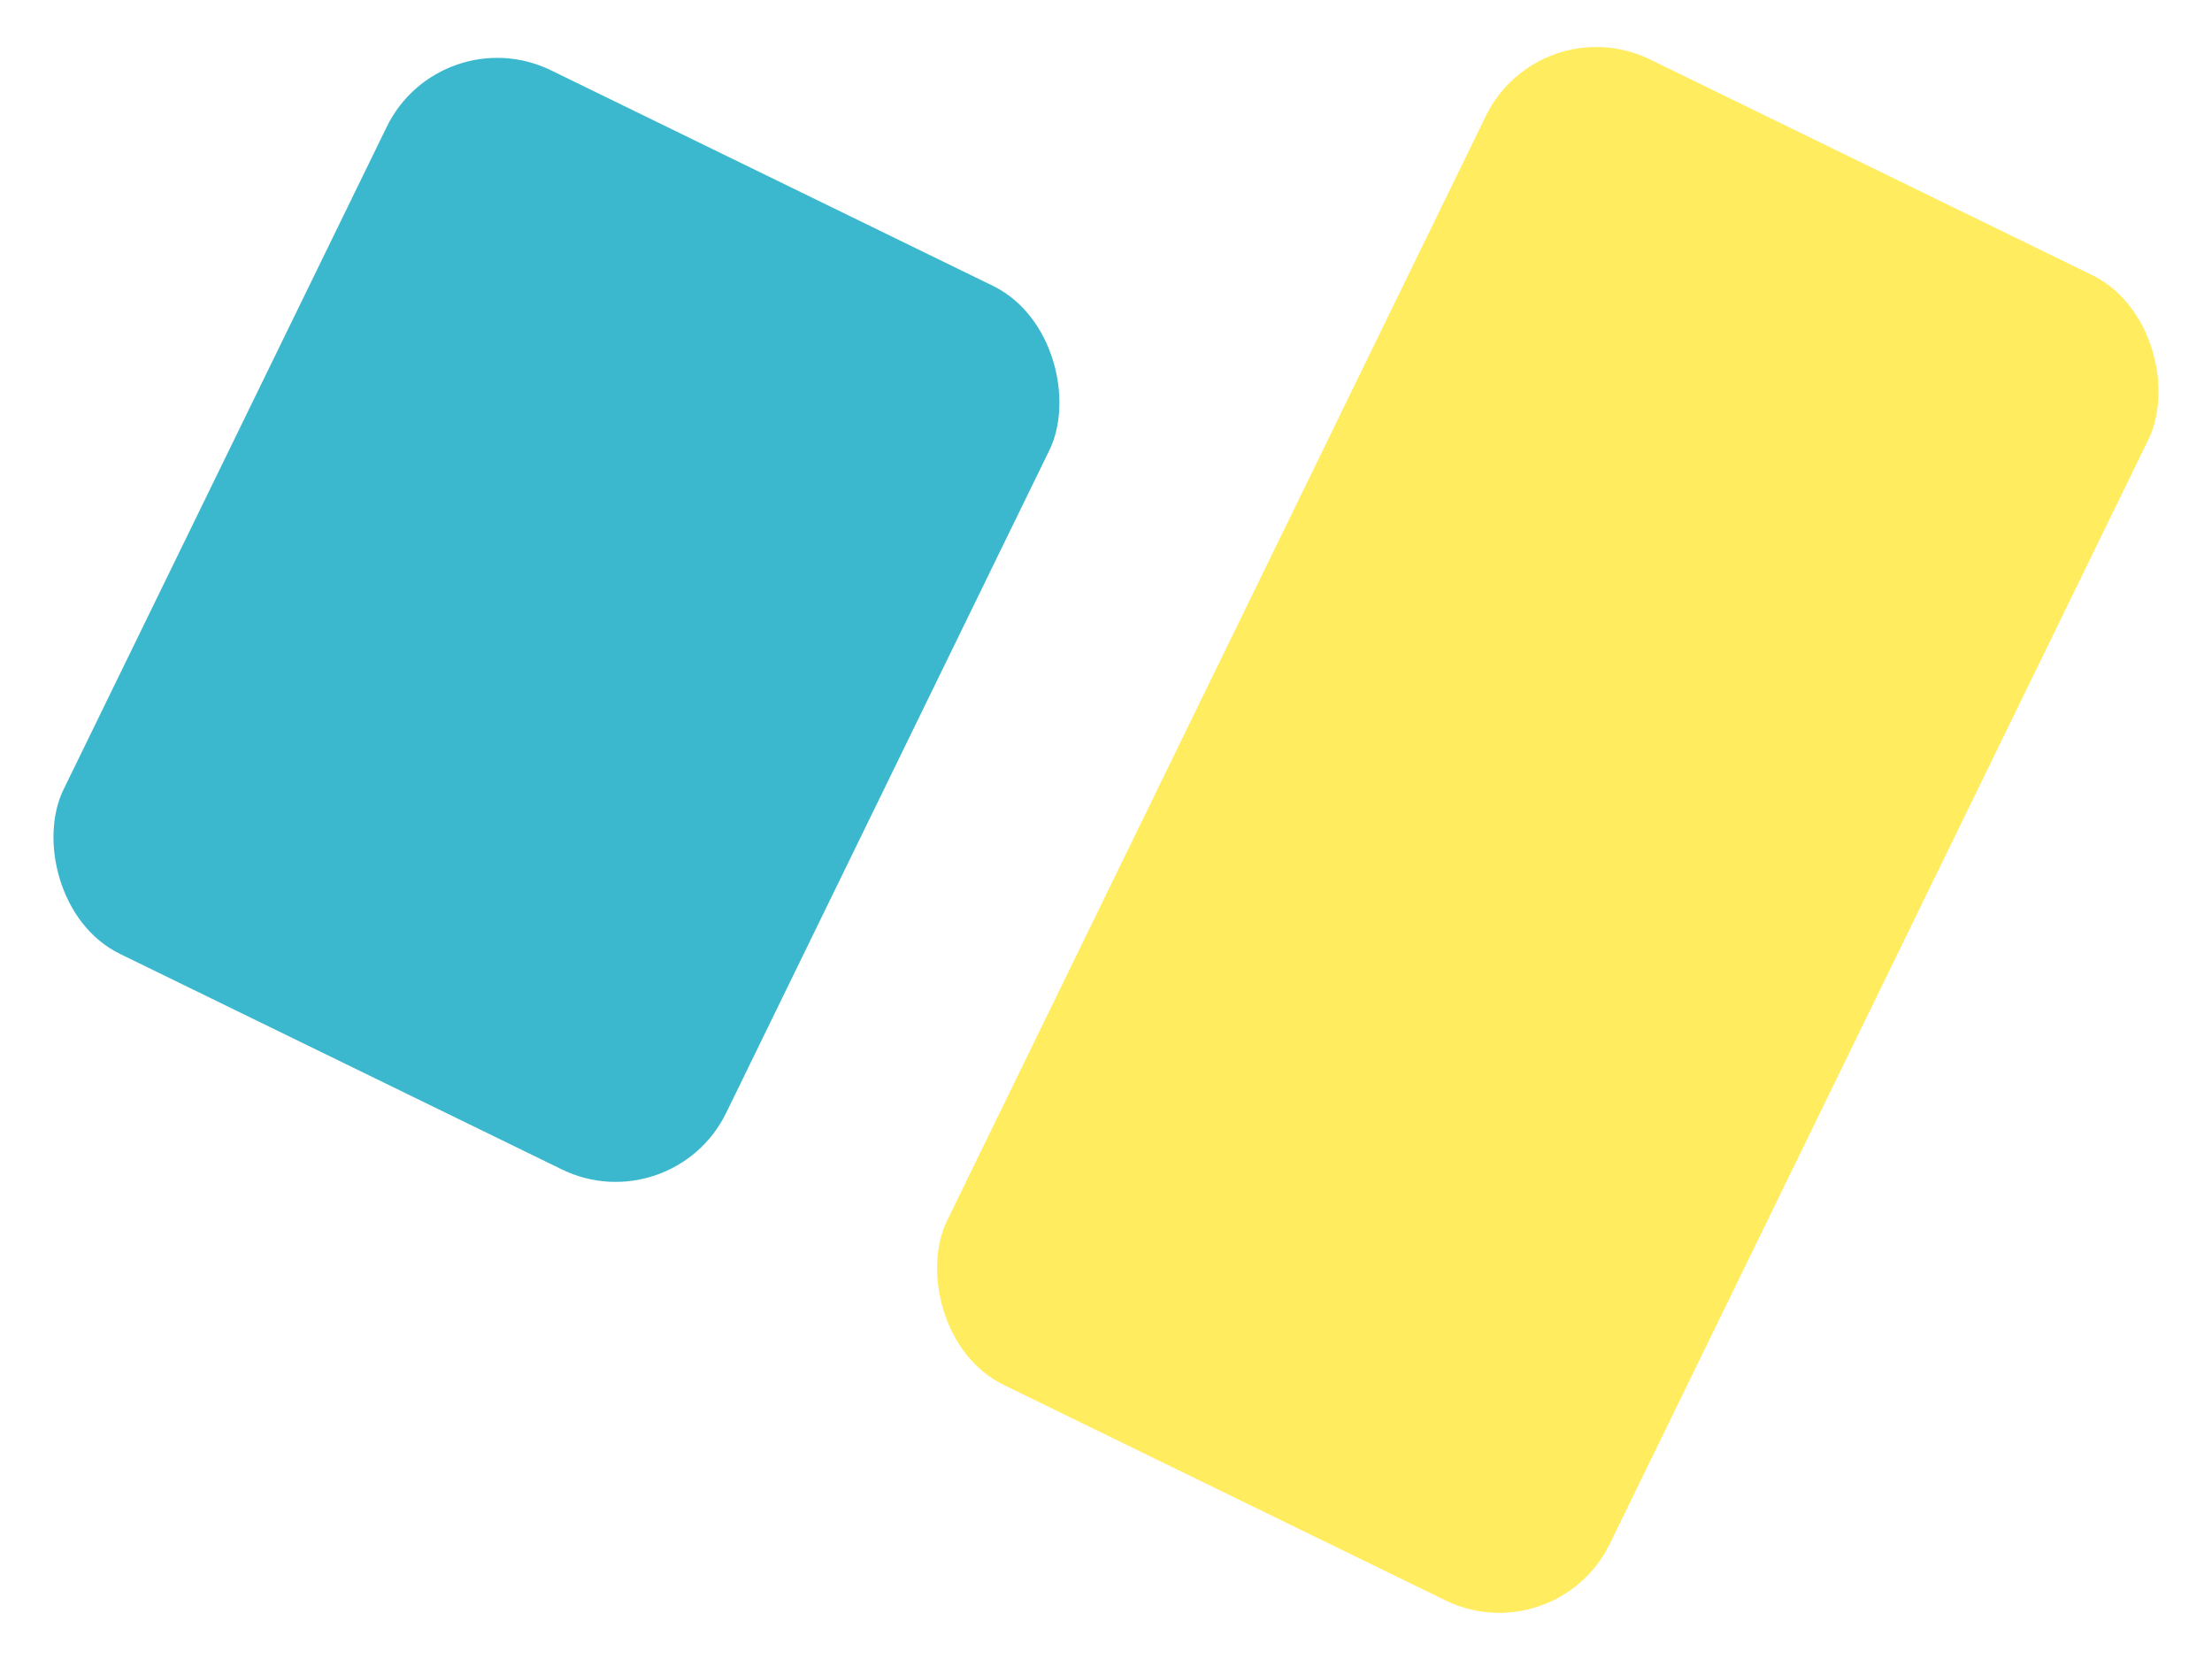
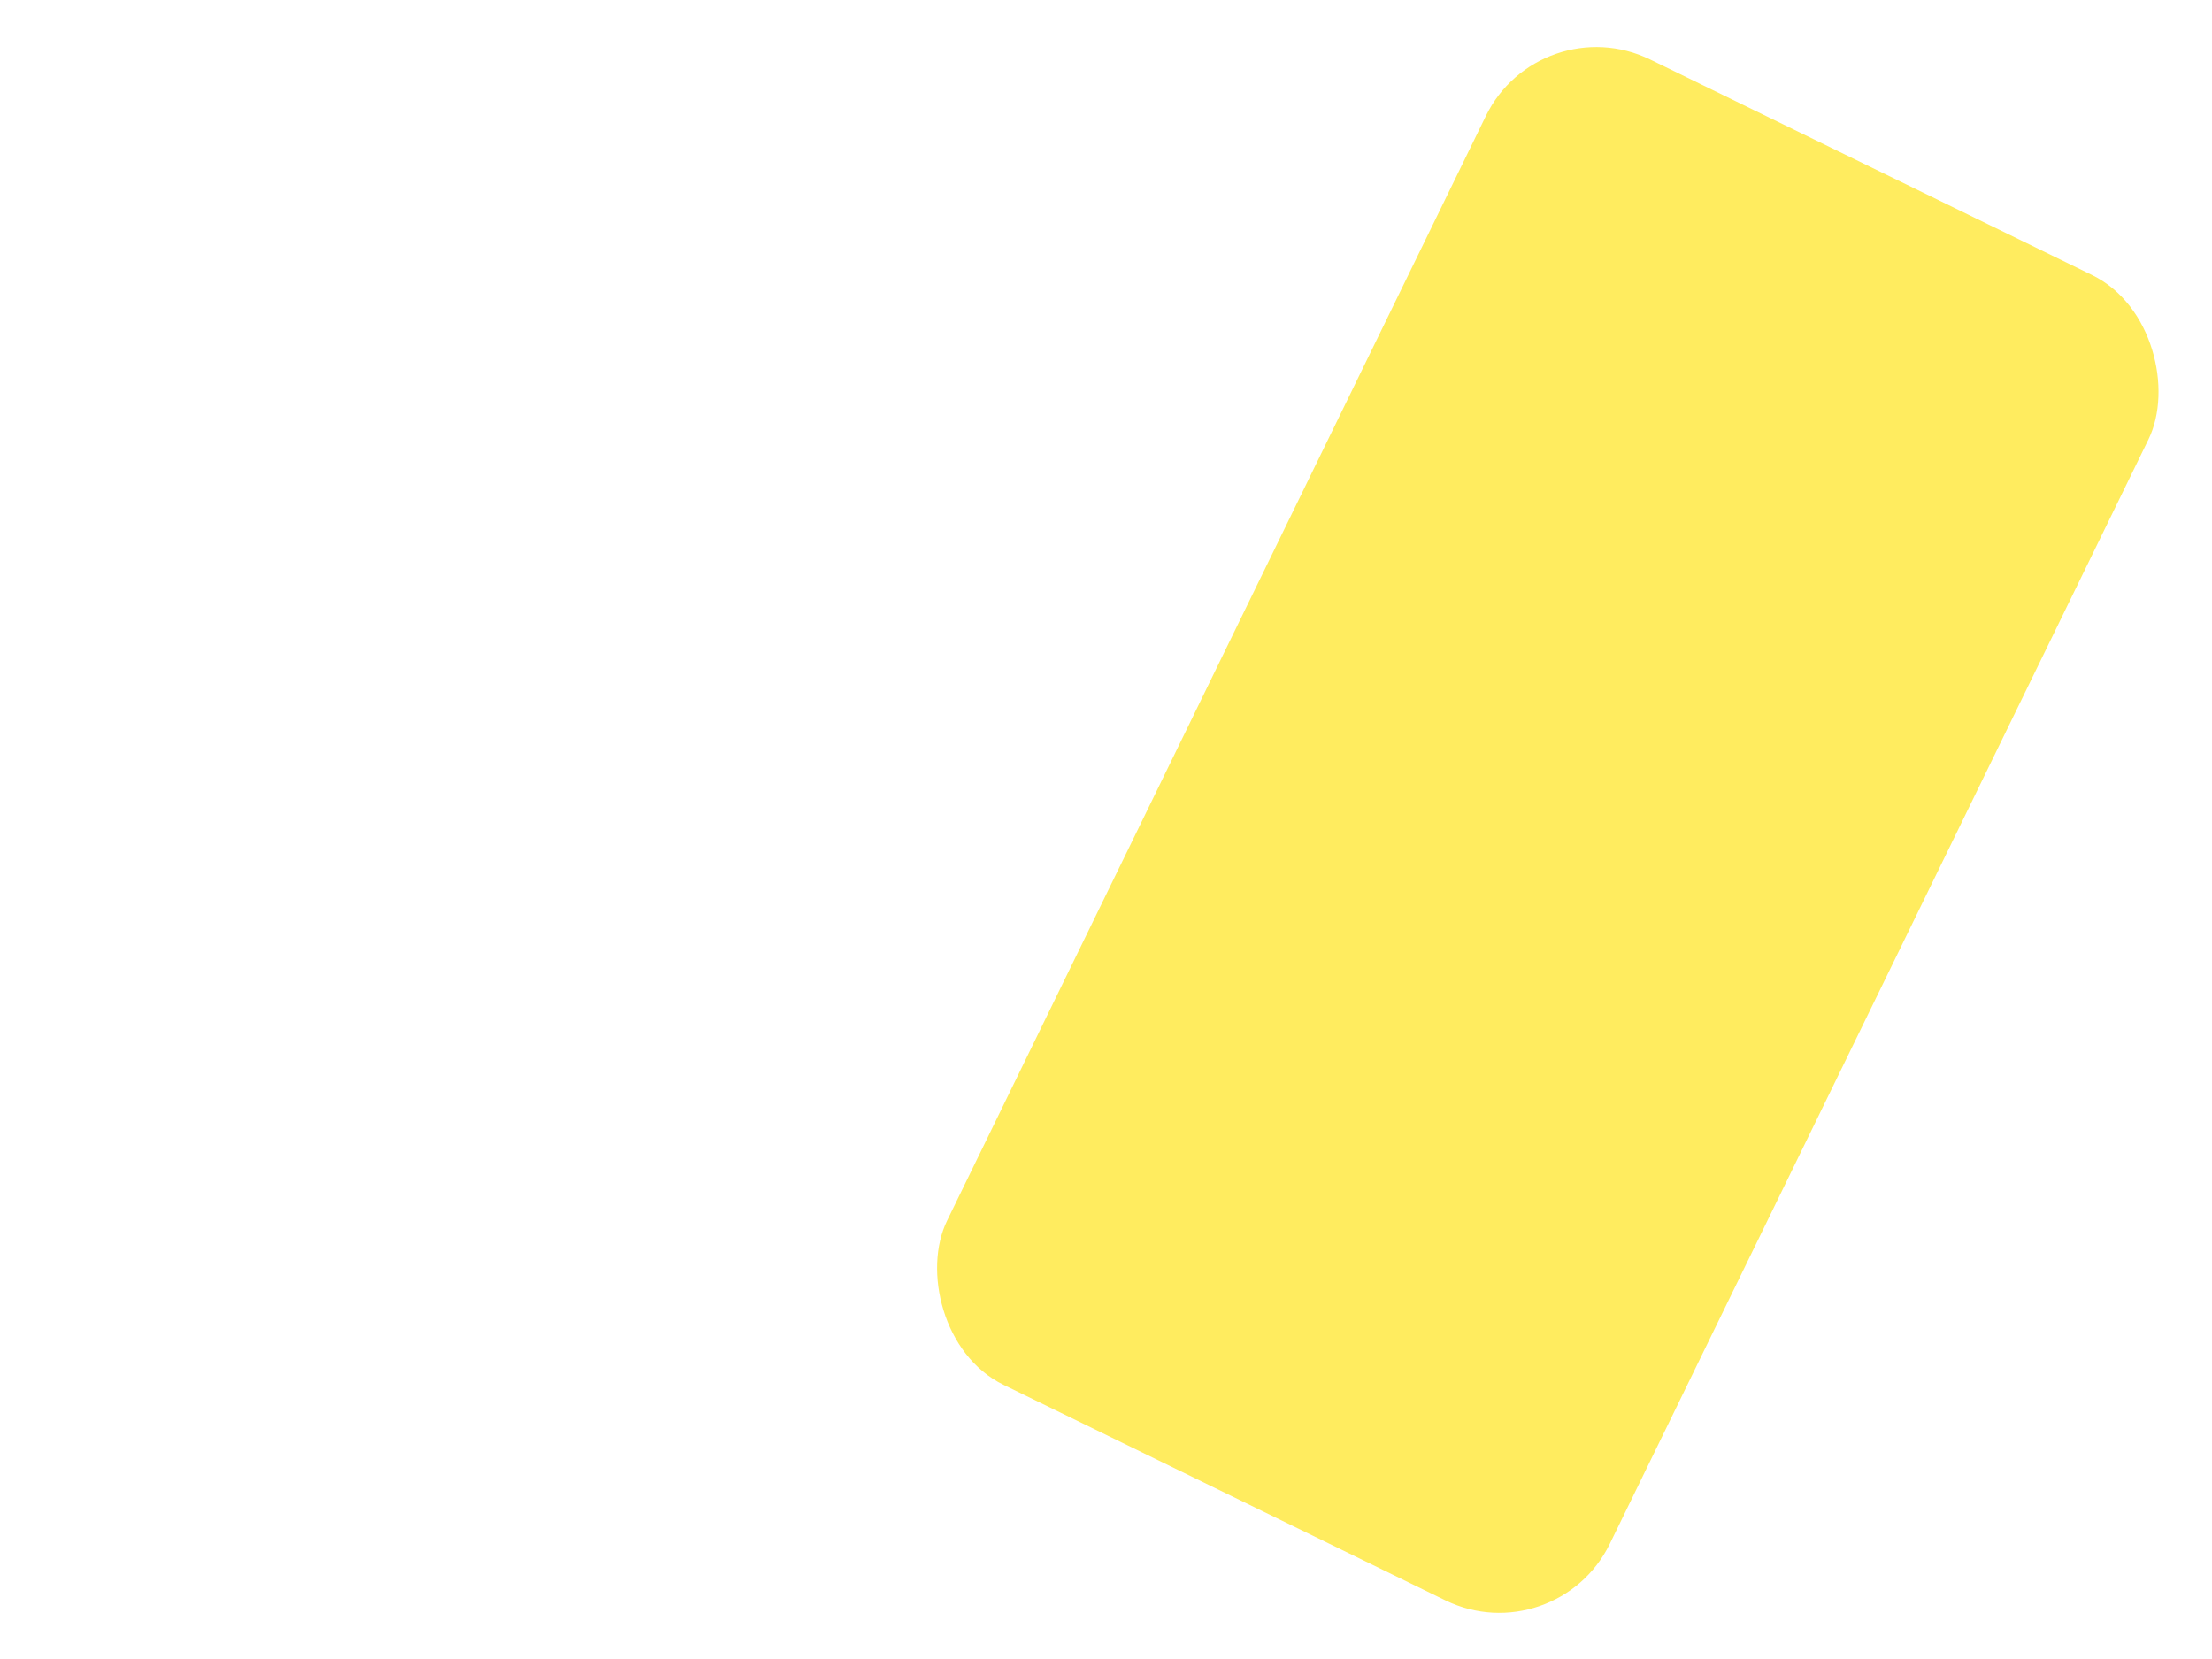
<svg xmlns="http://www.w3.org/2000/svg" width="36" height="27" viewBox="0 0 36 27">
  <g fill="none" fill-rule="evenodd" transform="rotate(26 20.331 19.663)">
-     <rect width="12" height="16" y="8" fill="#3CB8CE" rx="2" />
    <rect width="12" height="24" x="16" fill="#FFEC5F" rx="2" />
  </g>
</svg>